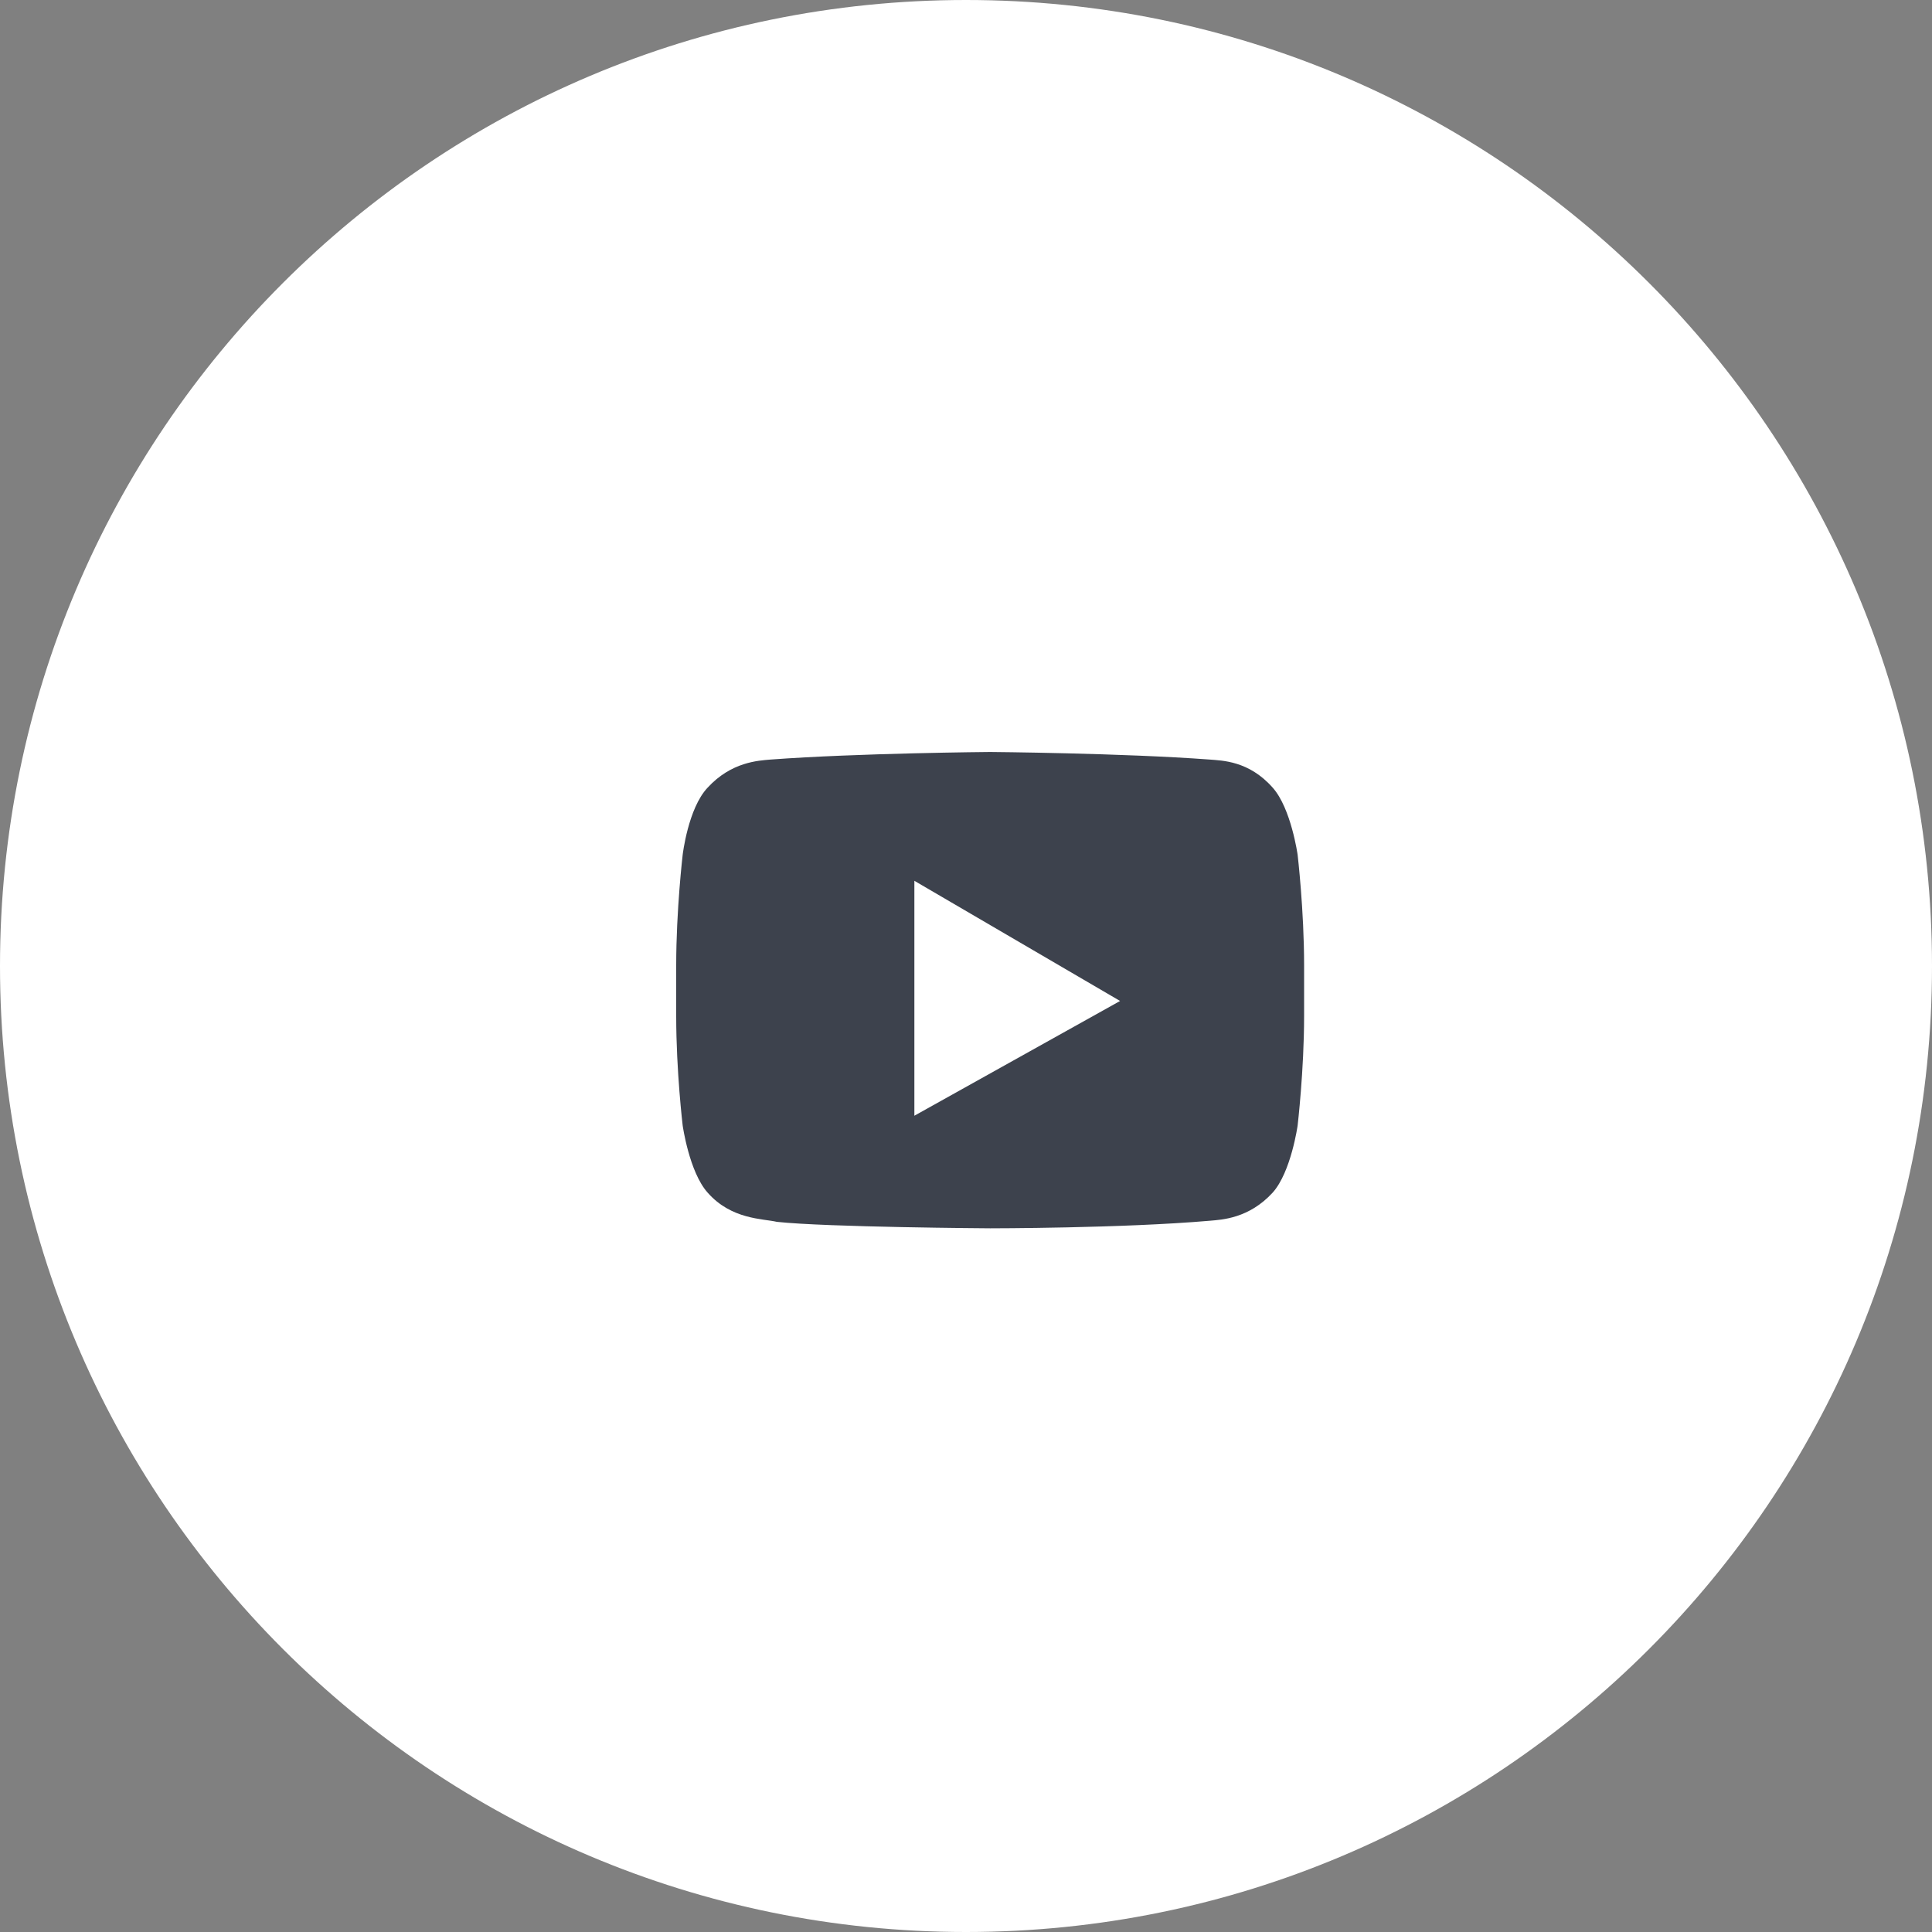
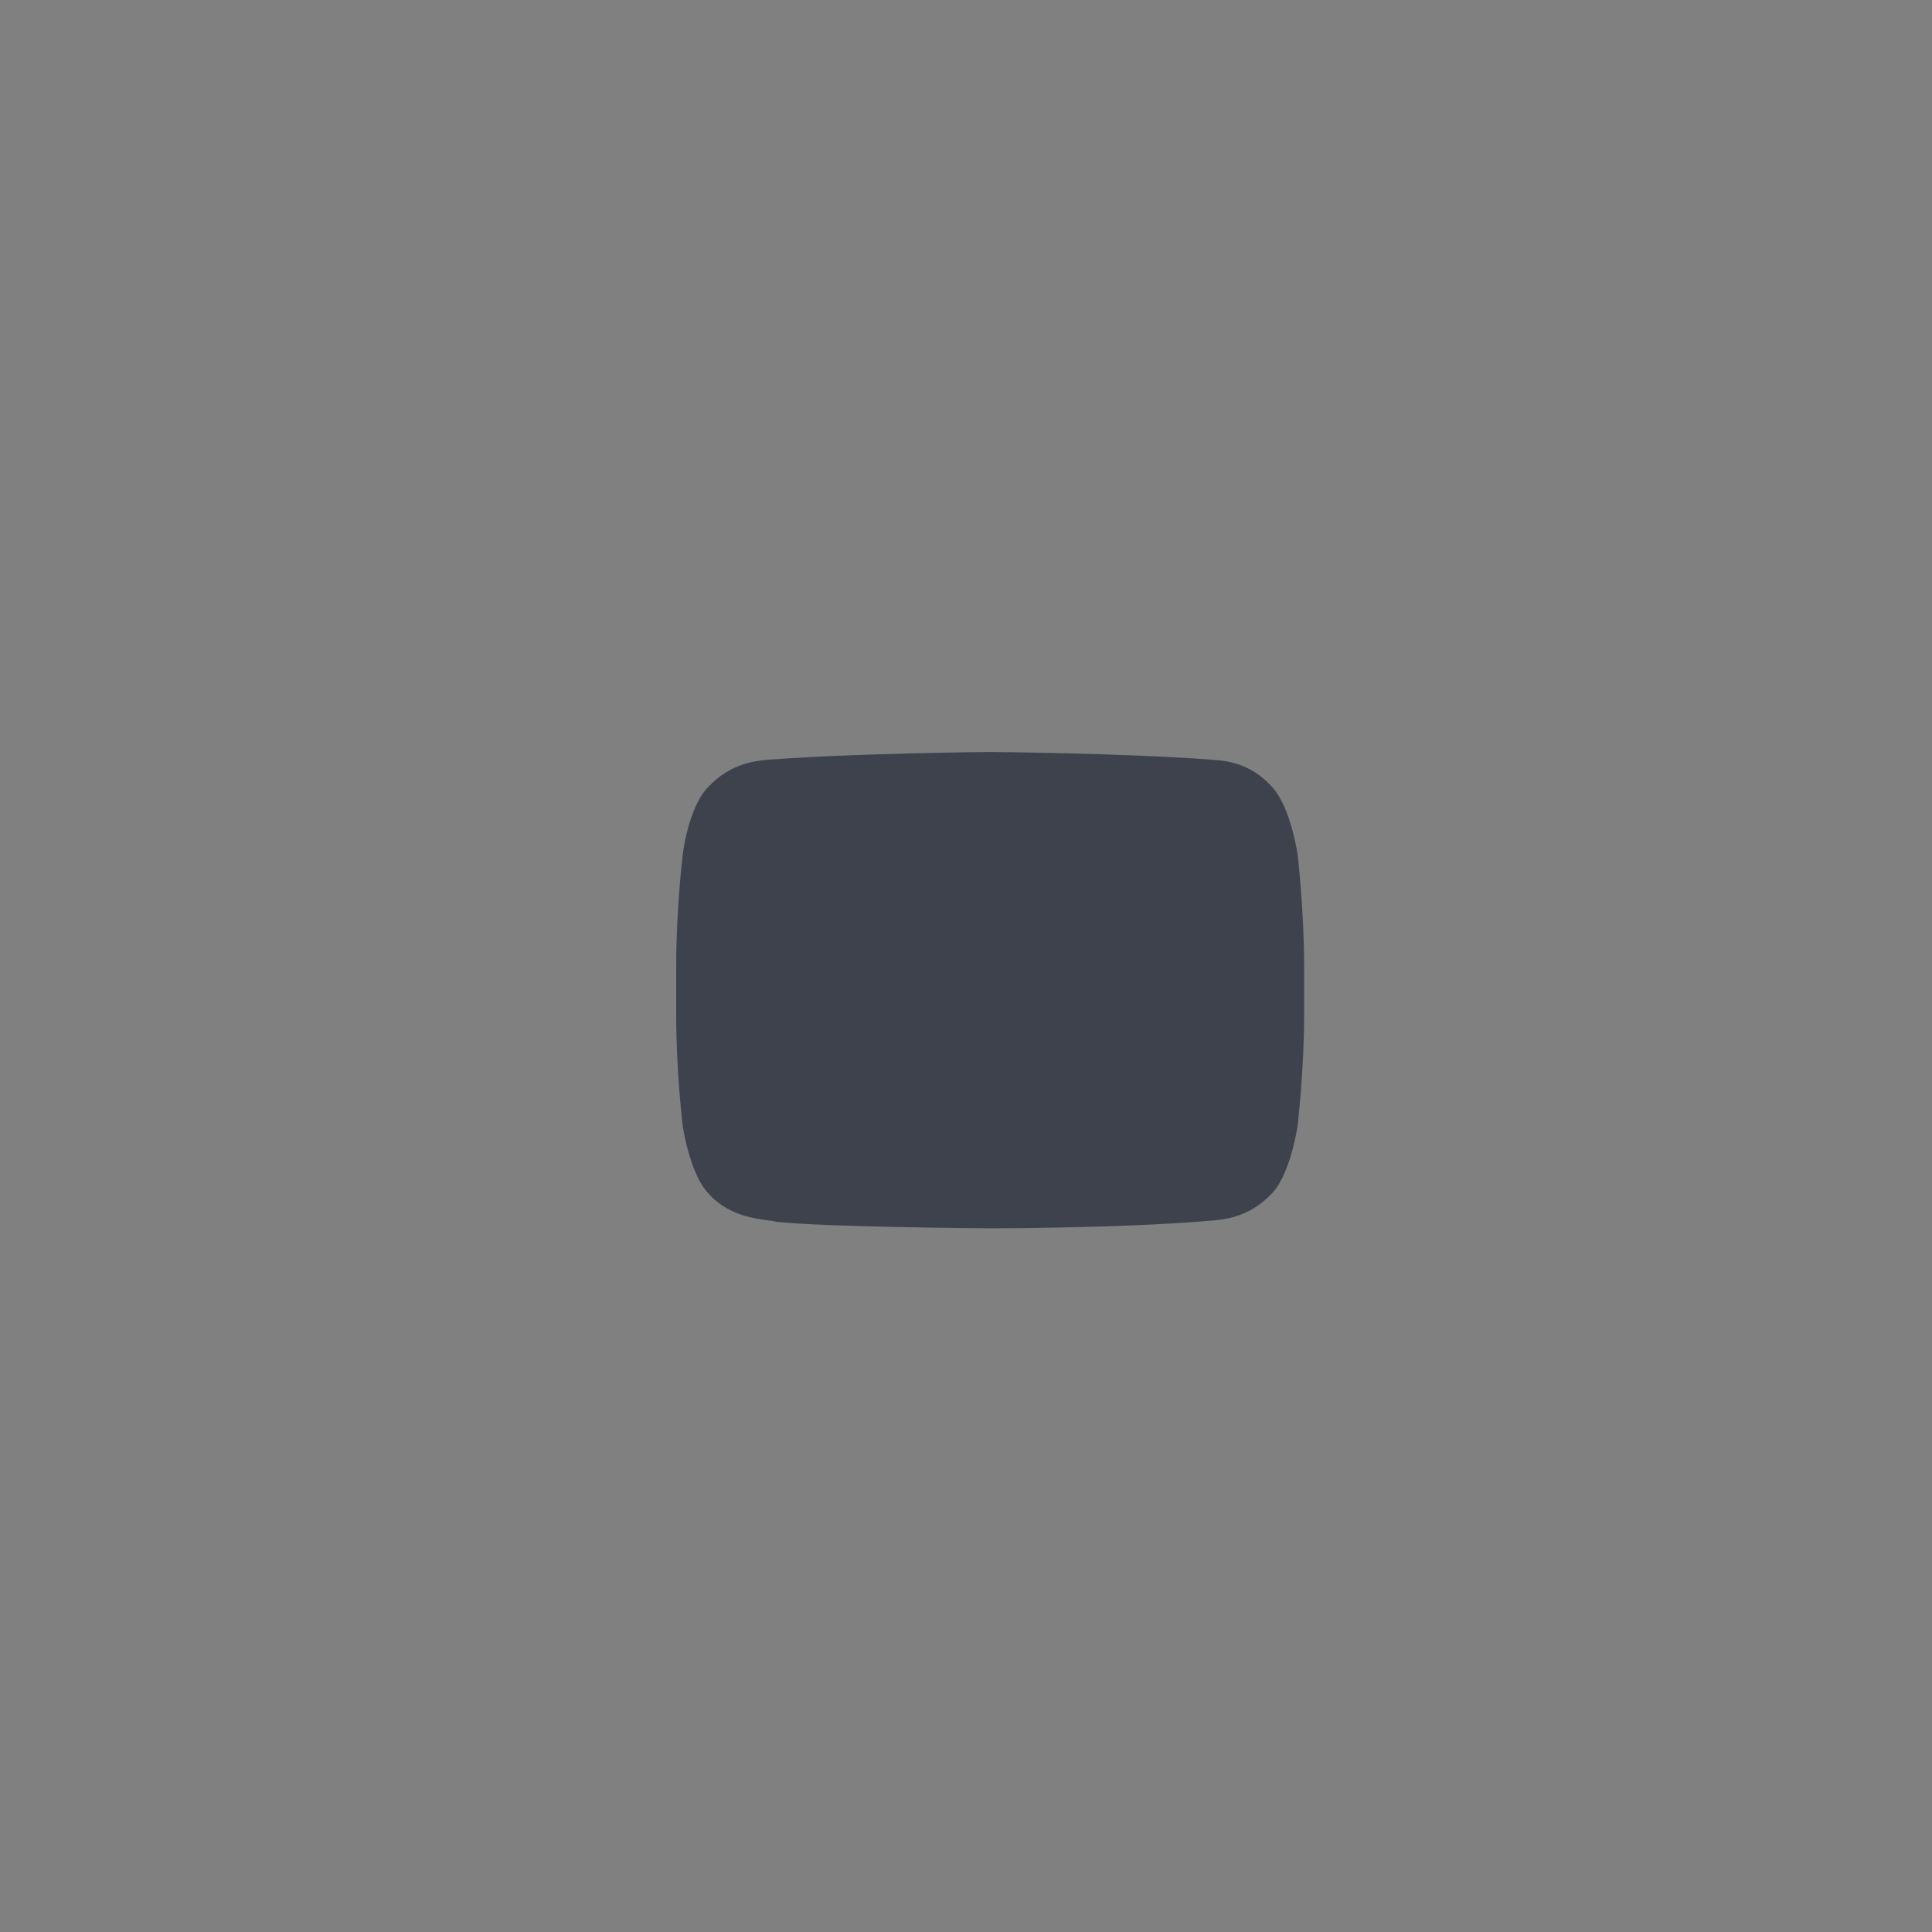
<svg xmlns="http://www.w3.org/2000/svg" width="40" height="40" viewBox="0 0 40 40" fill="none">
  <rect x="0" y="0" width="40" height="40" fill="#808080" stroke="none" />
-   <path d="M39 20C39 30.493 30.493 39 20 39C9.507 39 1 30.493 1 20C1 9.507 9.507 1 20 1C30.493 1 39 9.507 39 20Z" fill="white" stroke="white" stroke-width="2" />
  <path d="M26.866 17.698C26.866 17.698 26.731 16.734 26.35 16.308C25.857 15.748 25.297 15.748 25.05 15.726C23.235 15.591 20.5 15.569 20.5 15.569C20.5 15.569 17.765 15.591 15.95 15.726C15.704 15.748 15.143 15.771 14.65 16.308C14.246 16.734 14.134 17.698 14.134 17.698C14.134 17.698 14 18.841 14 19.984V21.038C14 22.181 14.134 23.302 14.134 23.302C14.134 23.302 14.269 24.265 14.65 24.691C15.143 25.252 15.793 25.229 16.084 25.297C17.116 25.409 20.5 25.431 20.5 25.431C20.5 25.431 23.235 25.431 25.05 25.274C25.297 25.252 25.857 25.229 26.35 24.691C26.731 24.265 26.866 23.302 26.866 23.302C26.866 23.302 27 22.159 27 21.038V19.984C27 18.841 26.866 17.698 26.866 17.698Z" fill="#3D424D" />
-   <path d="M18.931 18.236V23.1L23.19 20.724L18.931 18.236Z" fill="white" />
</svg>